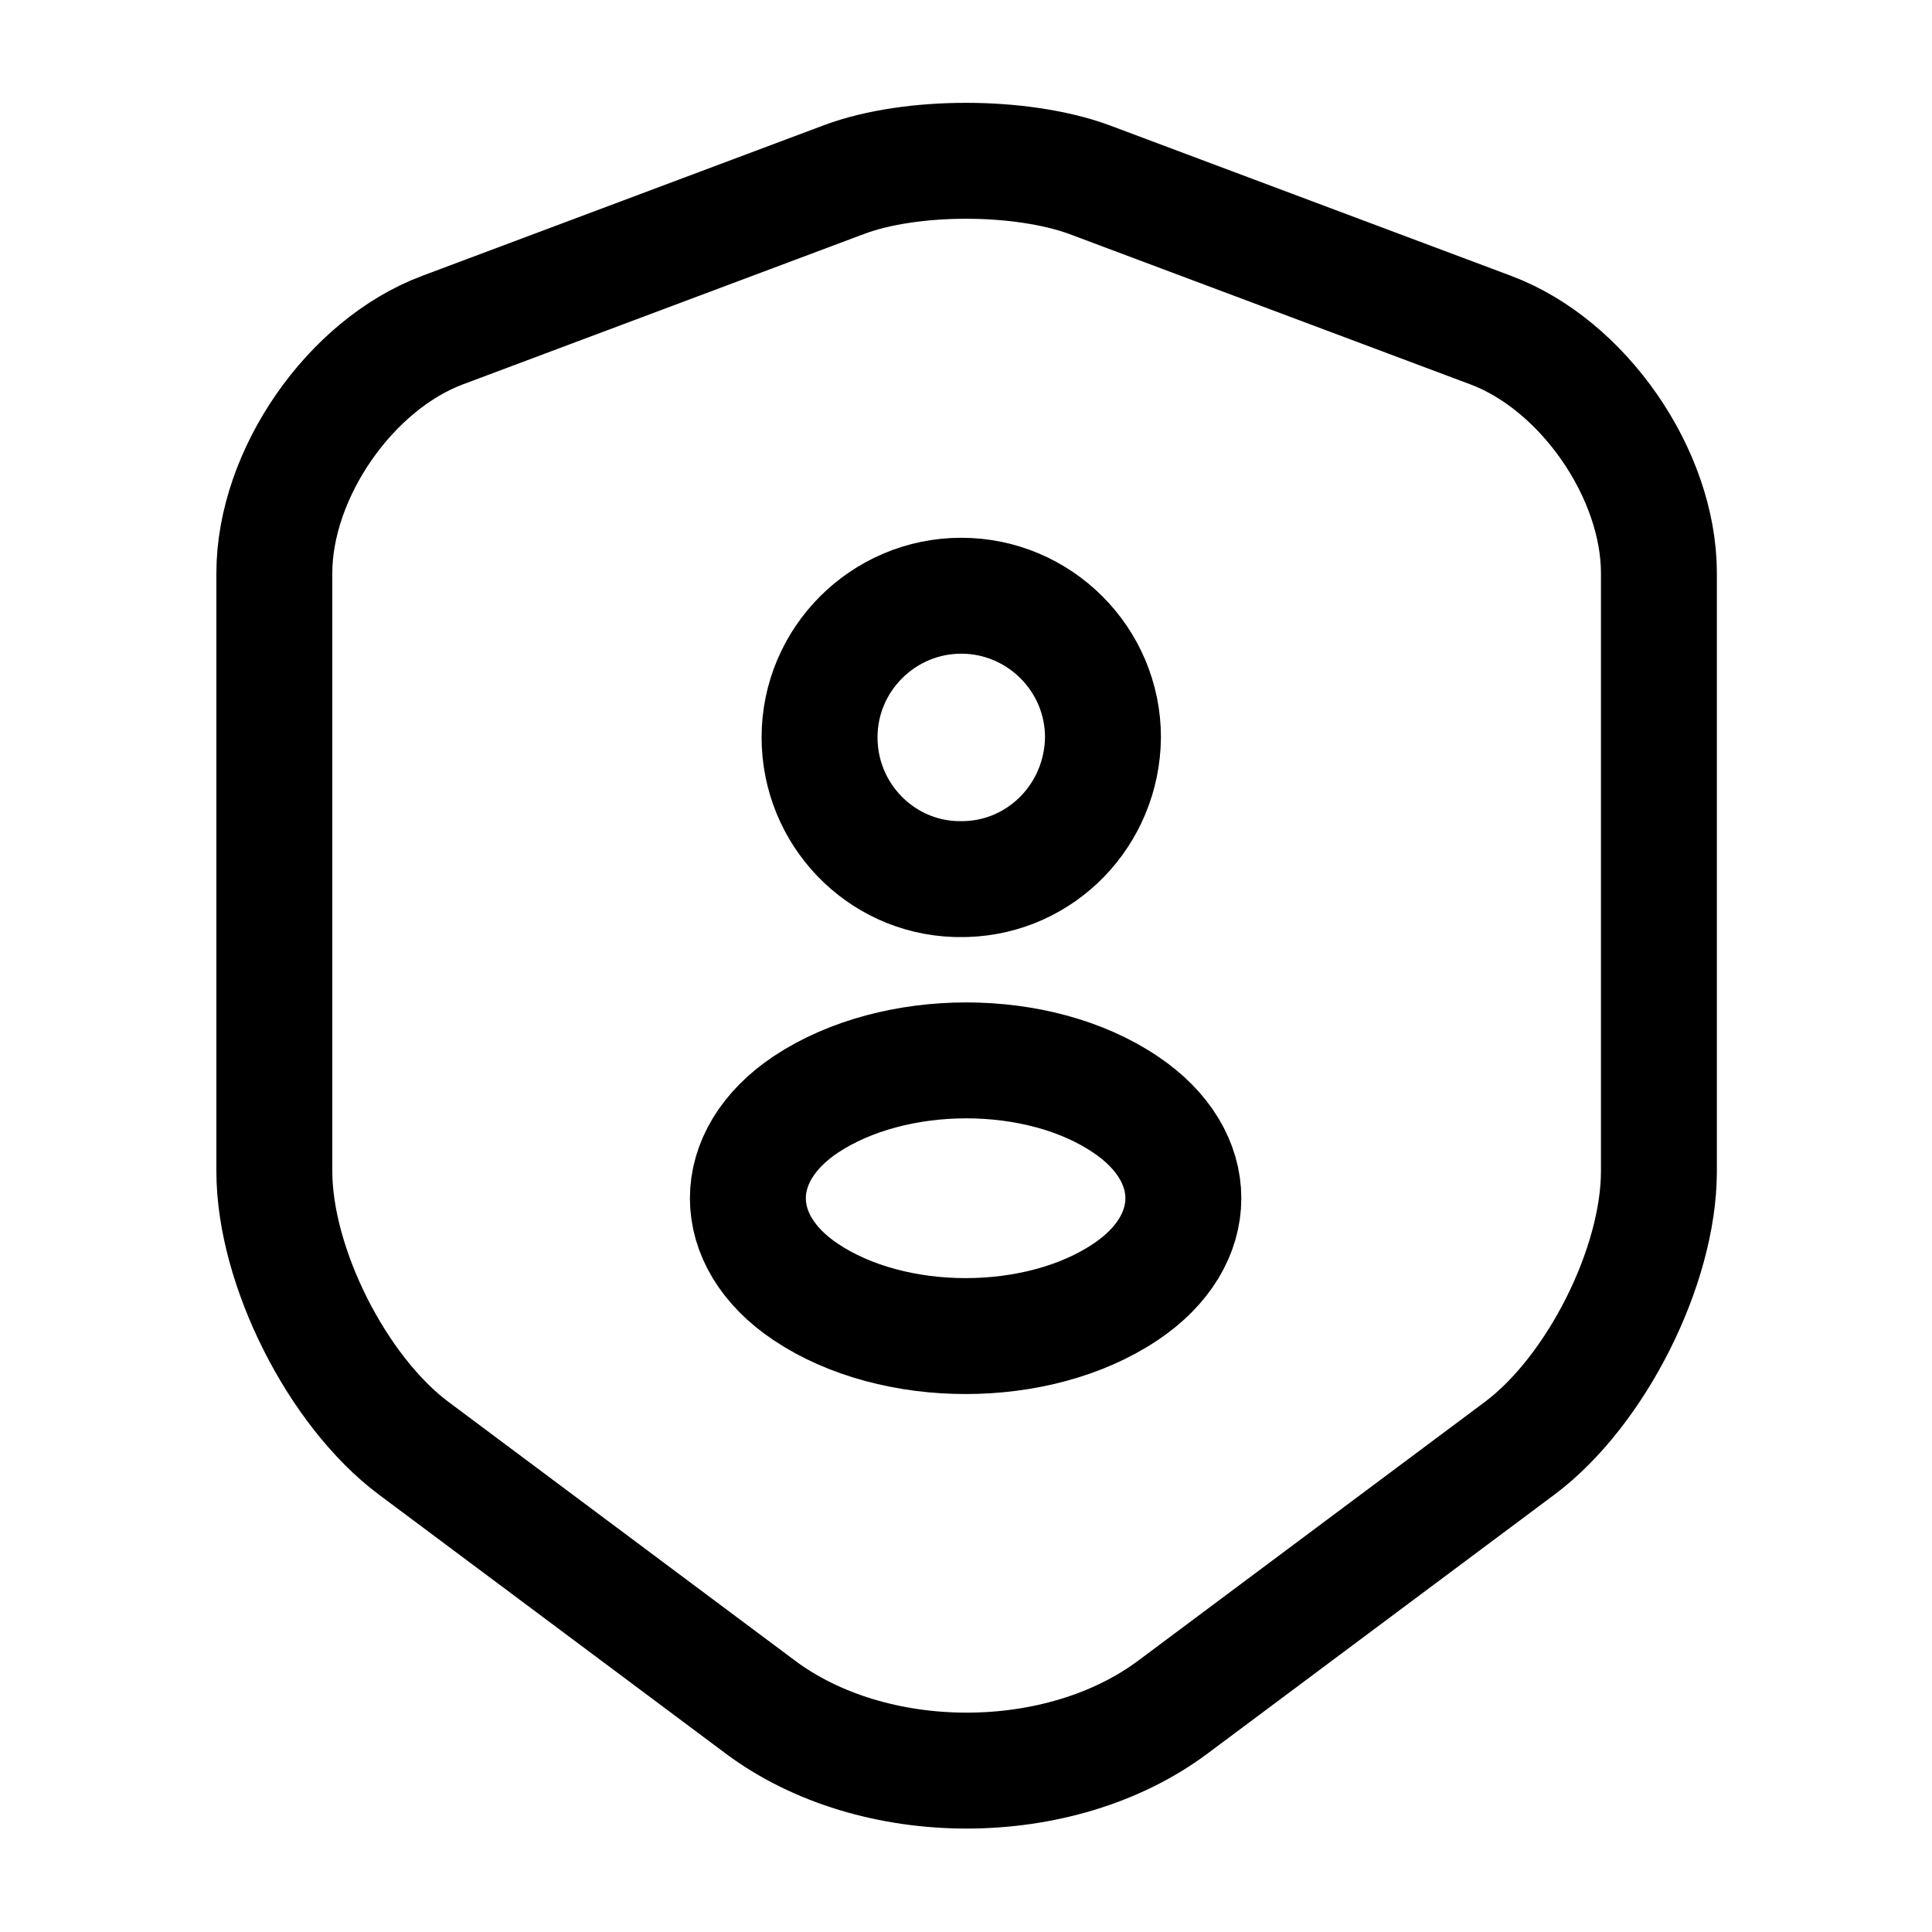
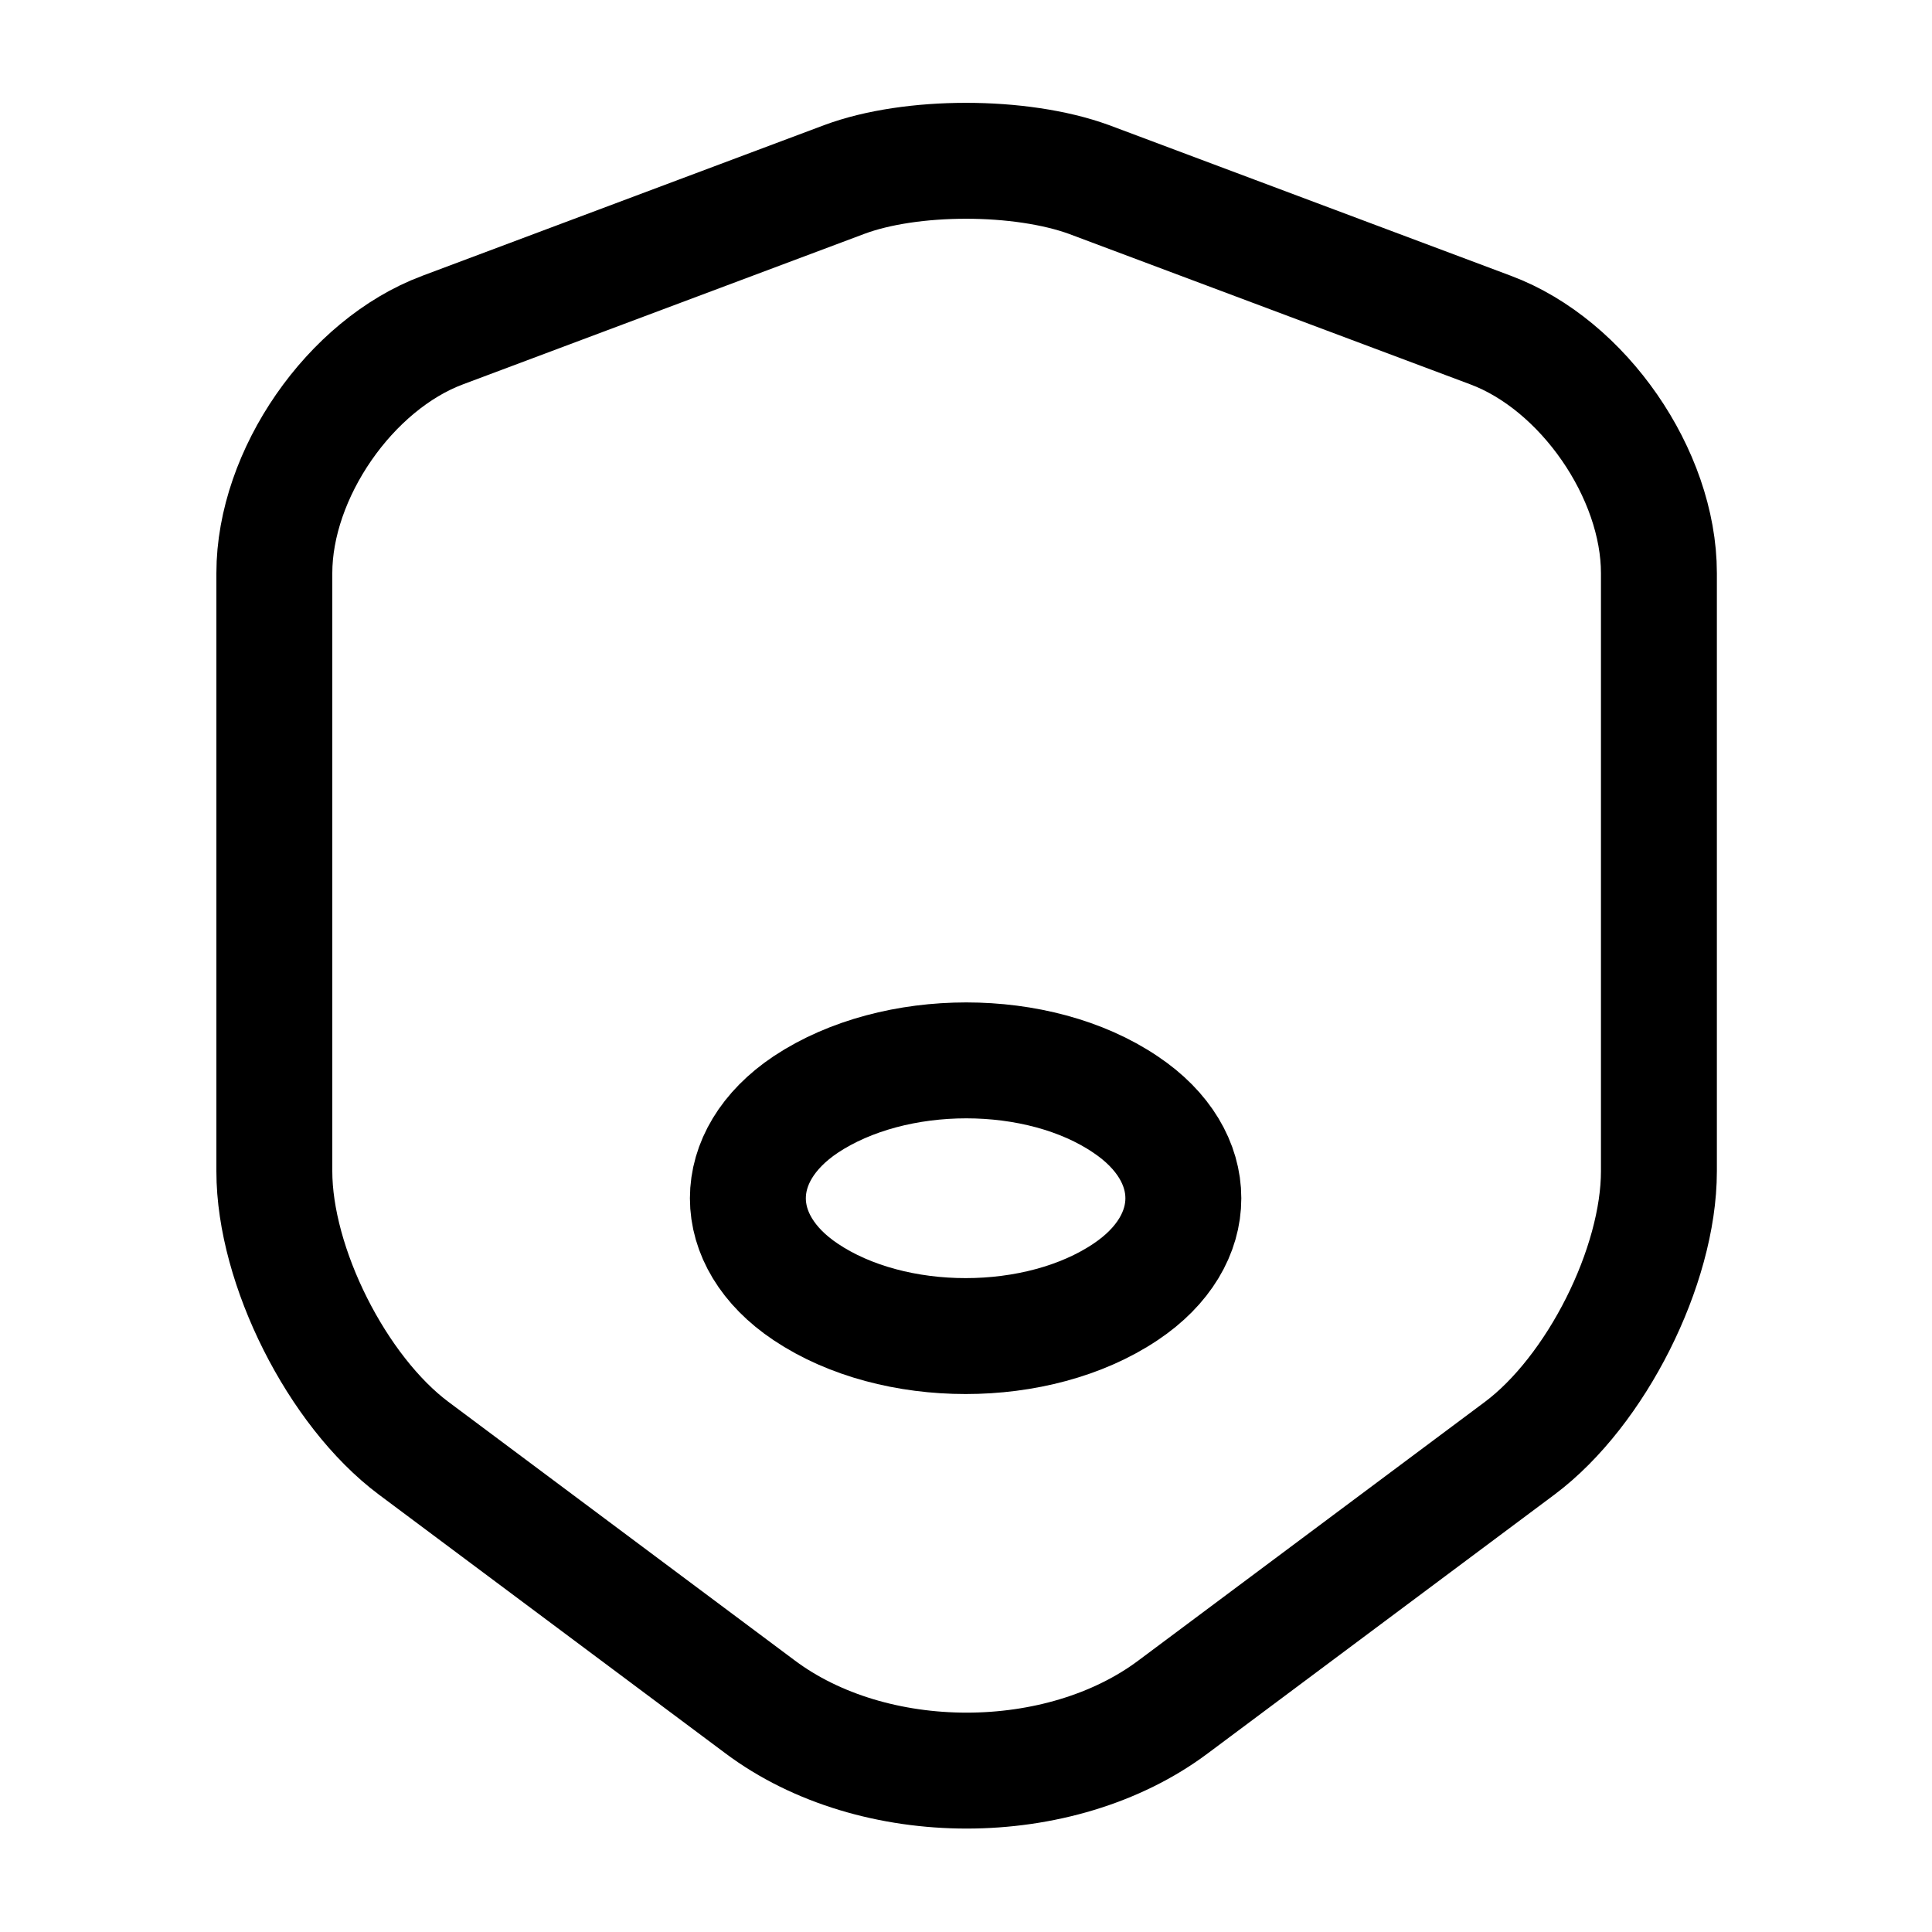
<svg xmlns="http://www.w3.org/2000/svg" width="20" height="20" viewBox="0 0 20 20" fill="none">
  <path d="M8.74 1.858L4.582 3.417C3.623 3.775 2.84 4.908 2.84 5.933V12.125C2.84 13.108 3.49 14.4 4.282 14.992L7.865 17.667C9.04 18.55 10.973 18.55 12.148 17.667L15.732 14.992C16.523 14.4 17.173 13.108 17.173 12.125V5.933C17.173 4.908 16.39 3.775 15.431 3.417L11.273 1.858C10.565 1.6 9.431 1.6 8.74 1.858Z" stroke="black" stroke-width="1.2" stroke-linecap="round" stroke-linejoin="round" />
-   <path d="M10.001 9.1C9.968 9.1 9.926 9.1 9.893 9.1C9.109 9.075 8.484 8.425 8.484 7.633C8.484 6.825 9.143 6.167 9.951 6.167C10.759 6.167 11.418 6.825 11.418 7.633C11.409 8.433 10.784 9.075 10.001 9.1Z" stroke="black" stroke-width="1.2" stroke-linecap="round" stroke-linejoin="round" />
  <path d="M8.342 11.433C7.542 11.967 7.542 12.842 8.342 13.375C9.251 13.983 10.742 13.983 11.65 13.375C12.45 12.842 12.45 11.967 11.65 11.433C10.751 10.825 9.259 10.825 8.342 11.433Z" stroke="black" stroke-width="1.2" stroke-linecap="round" stroke-linejoin="round" />
</svg>